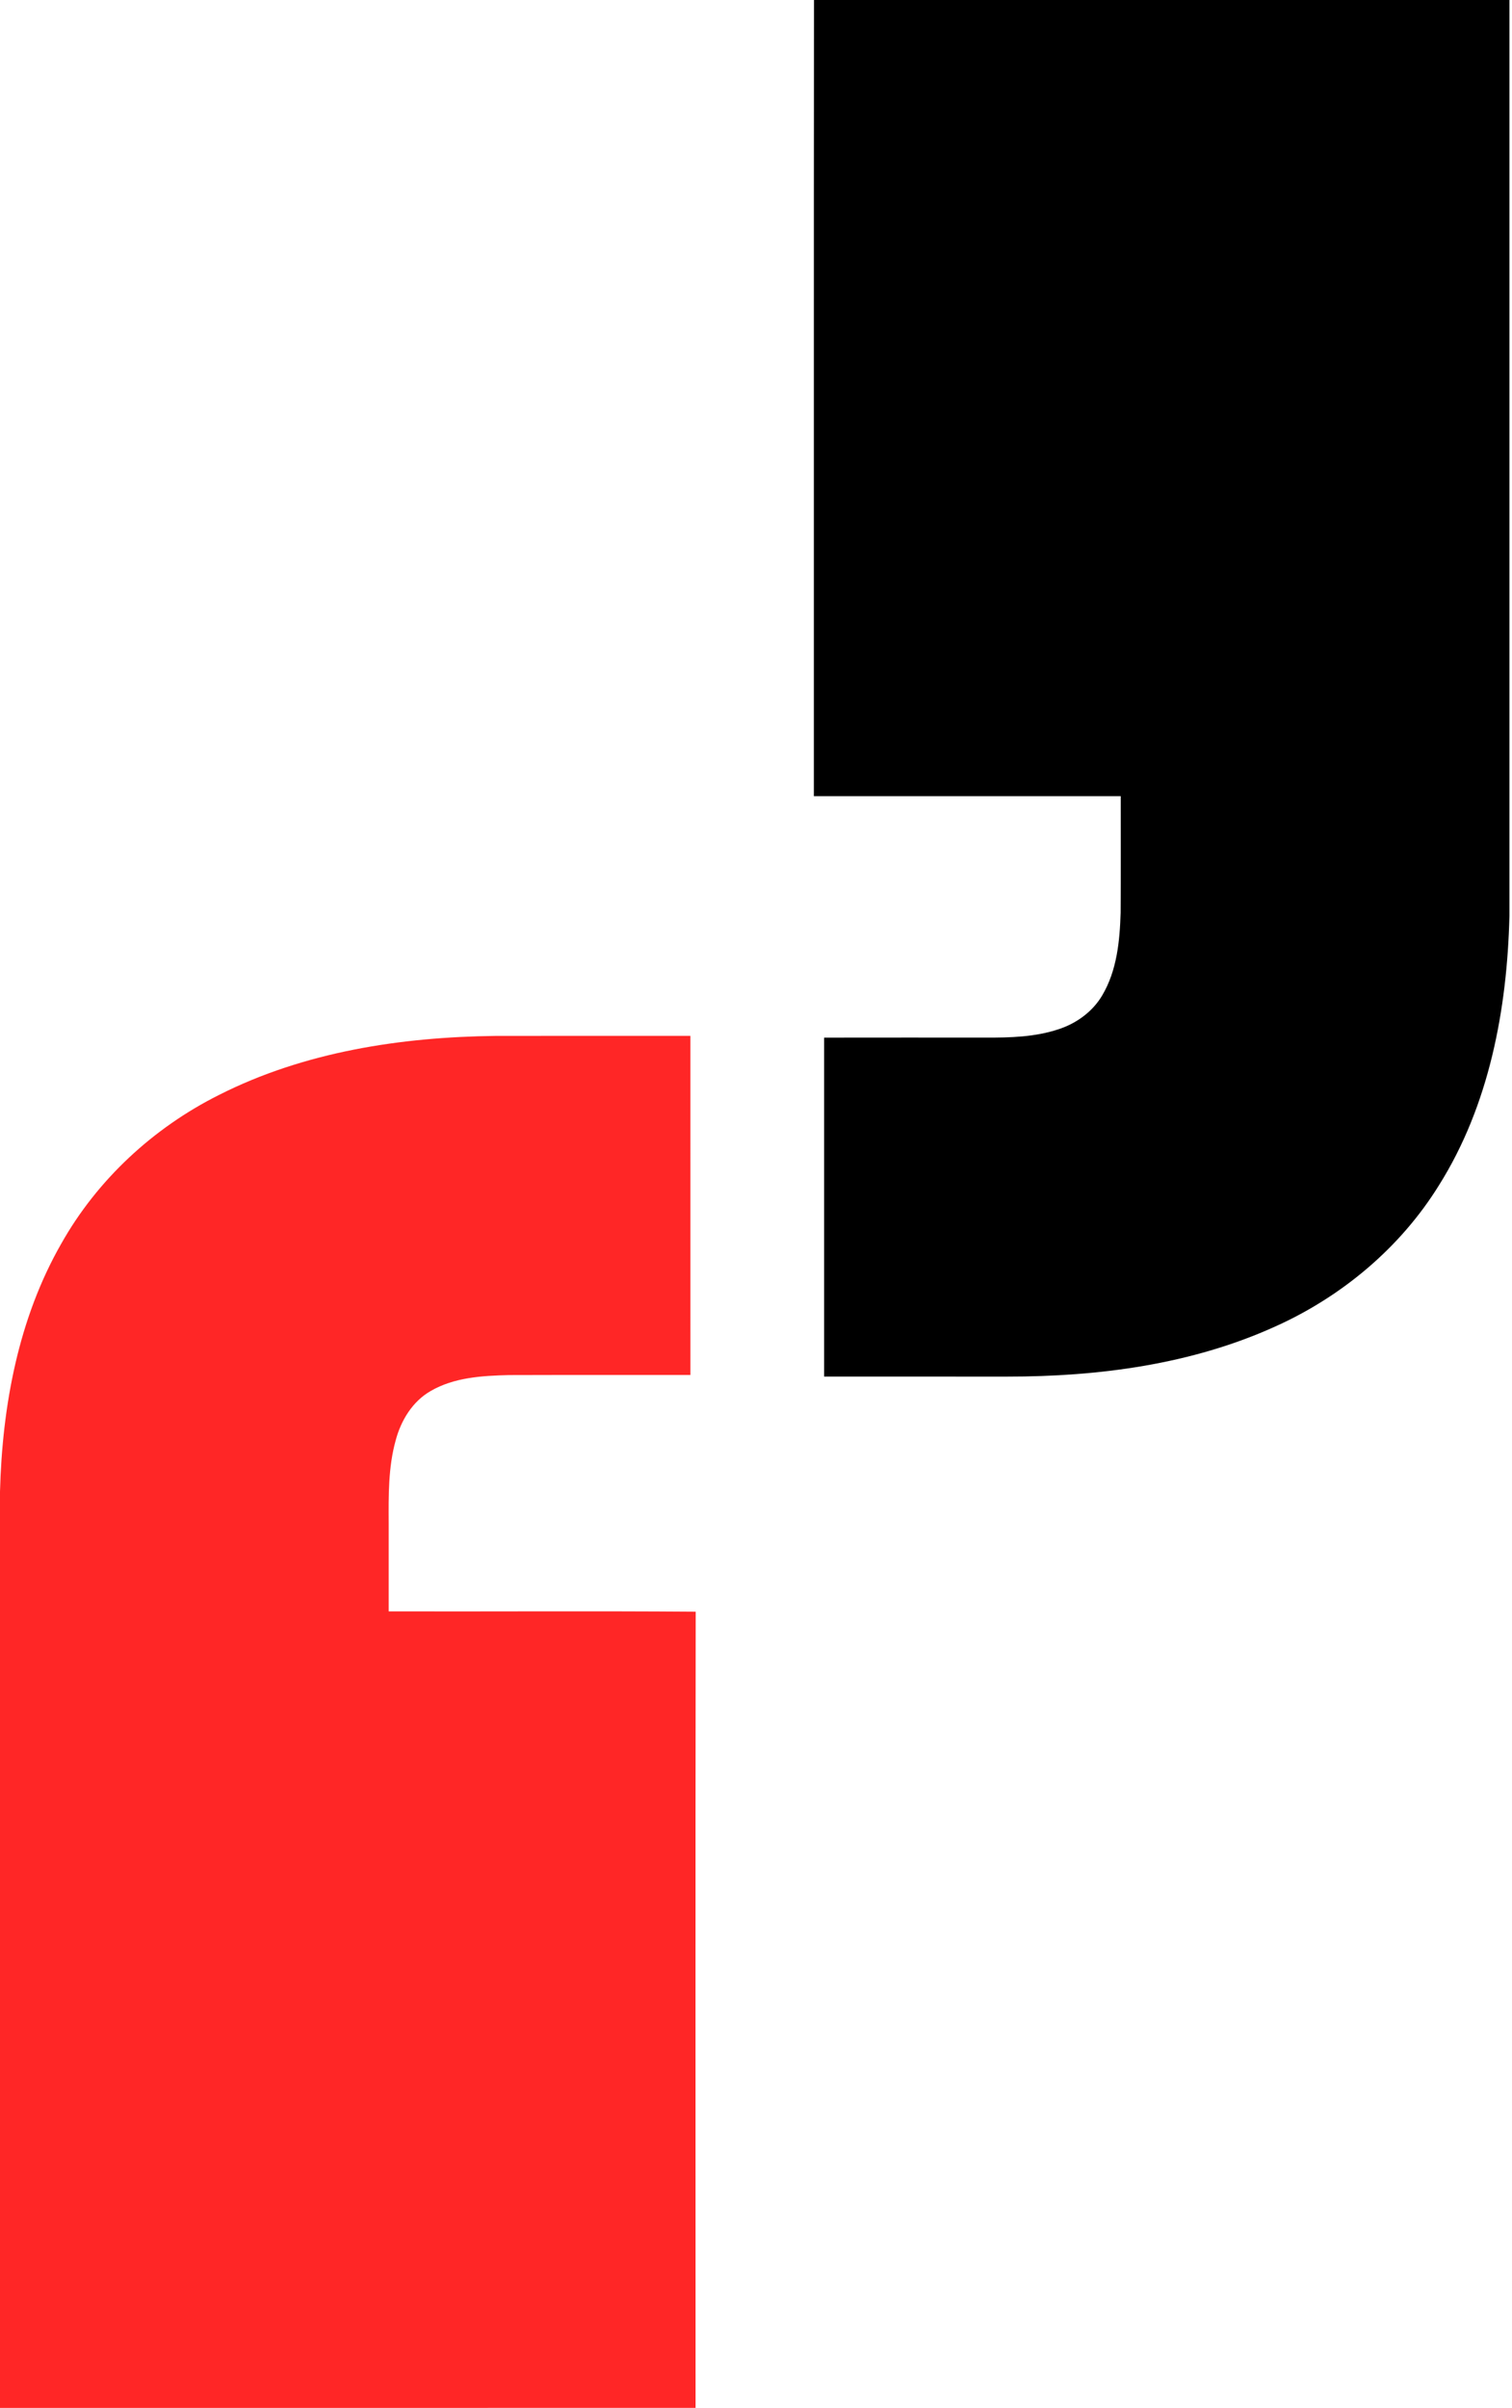
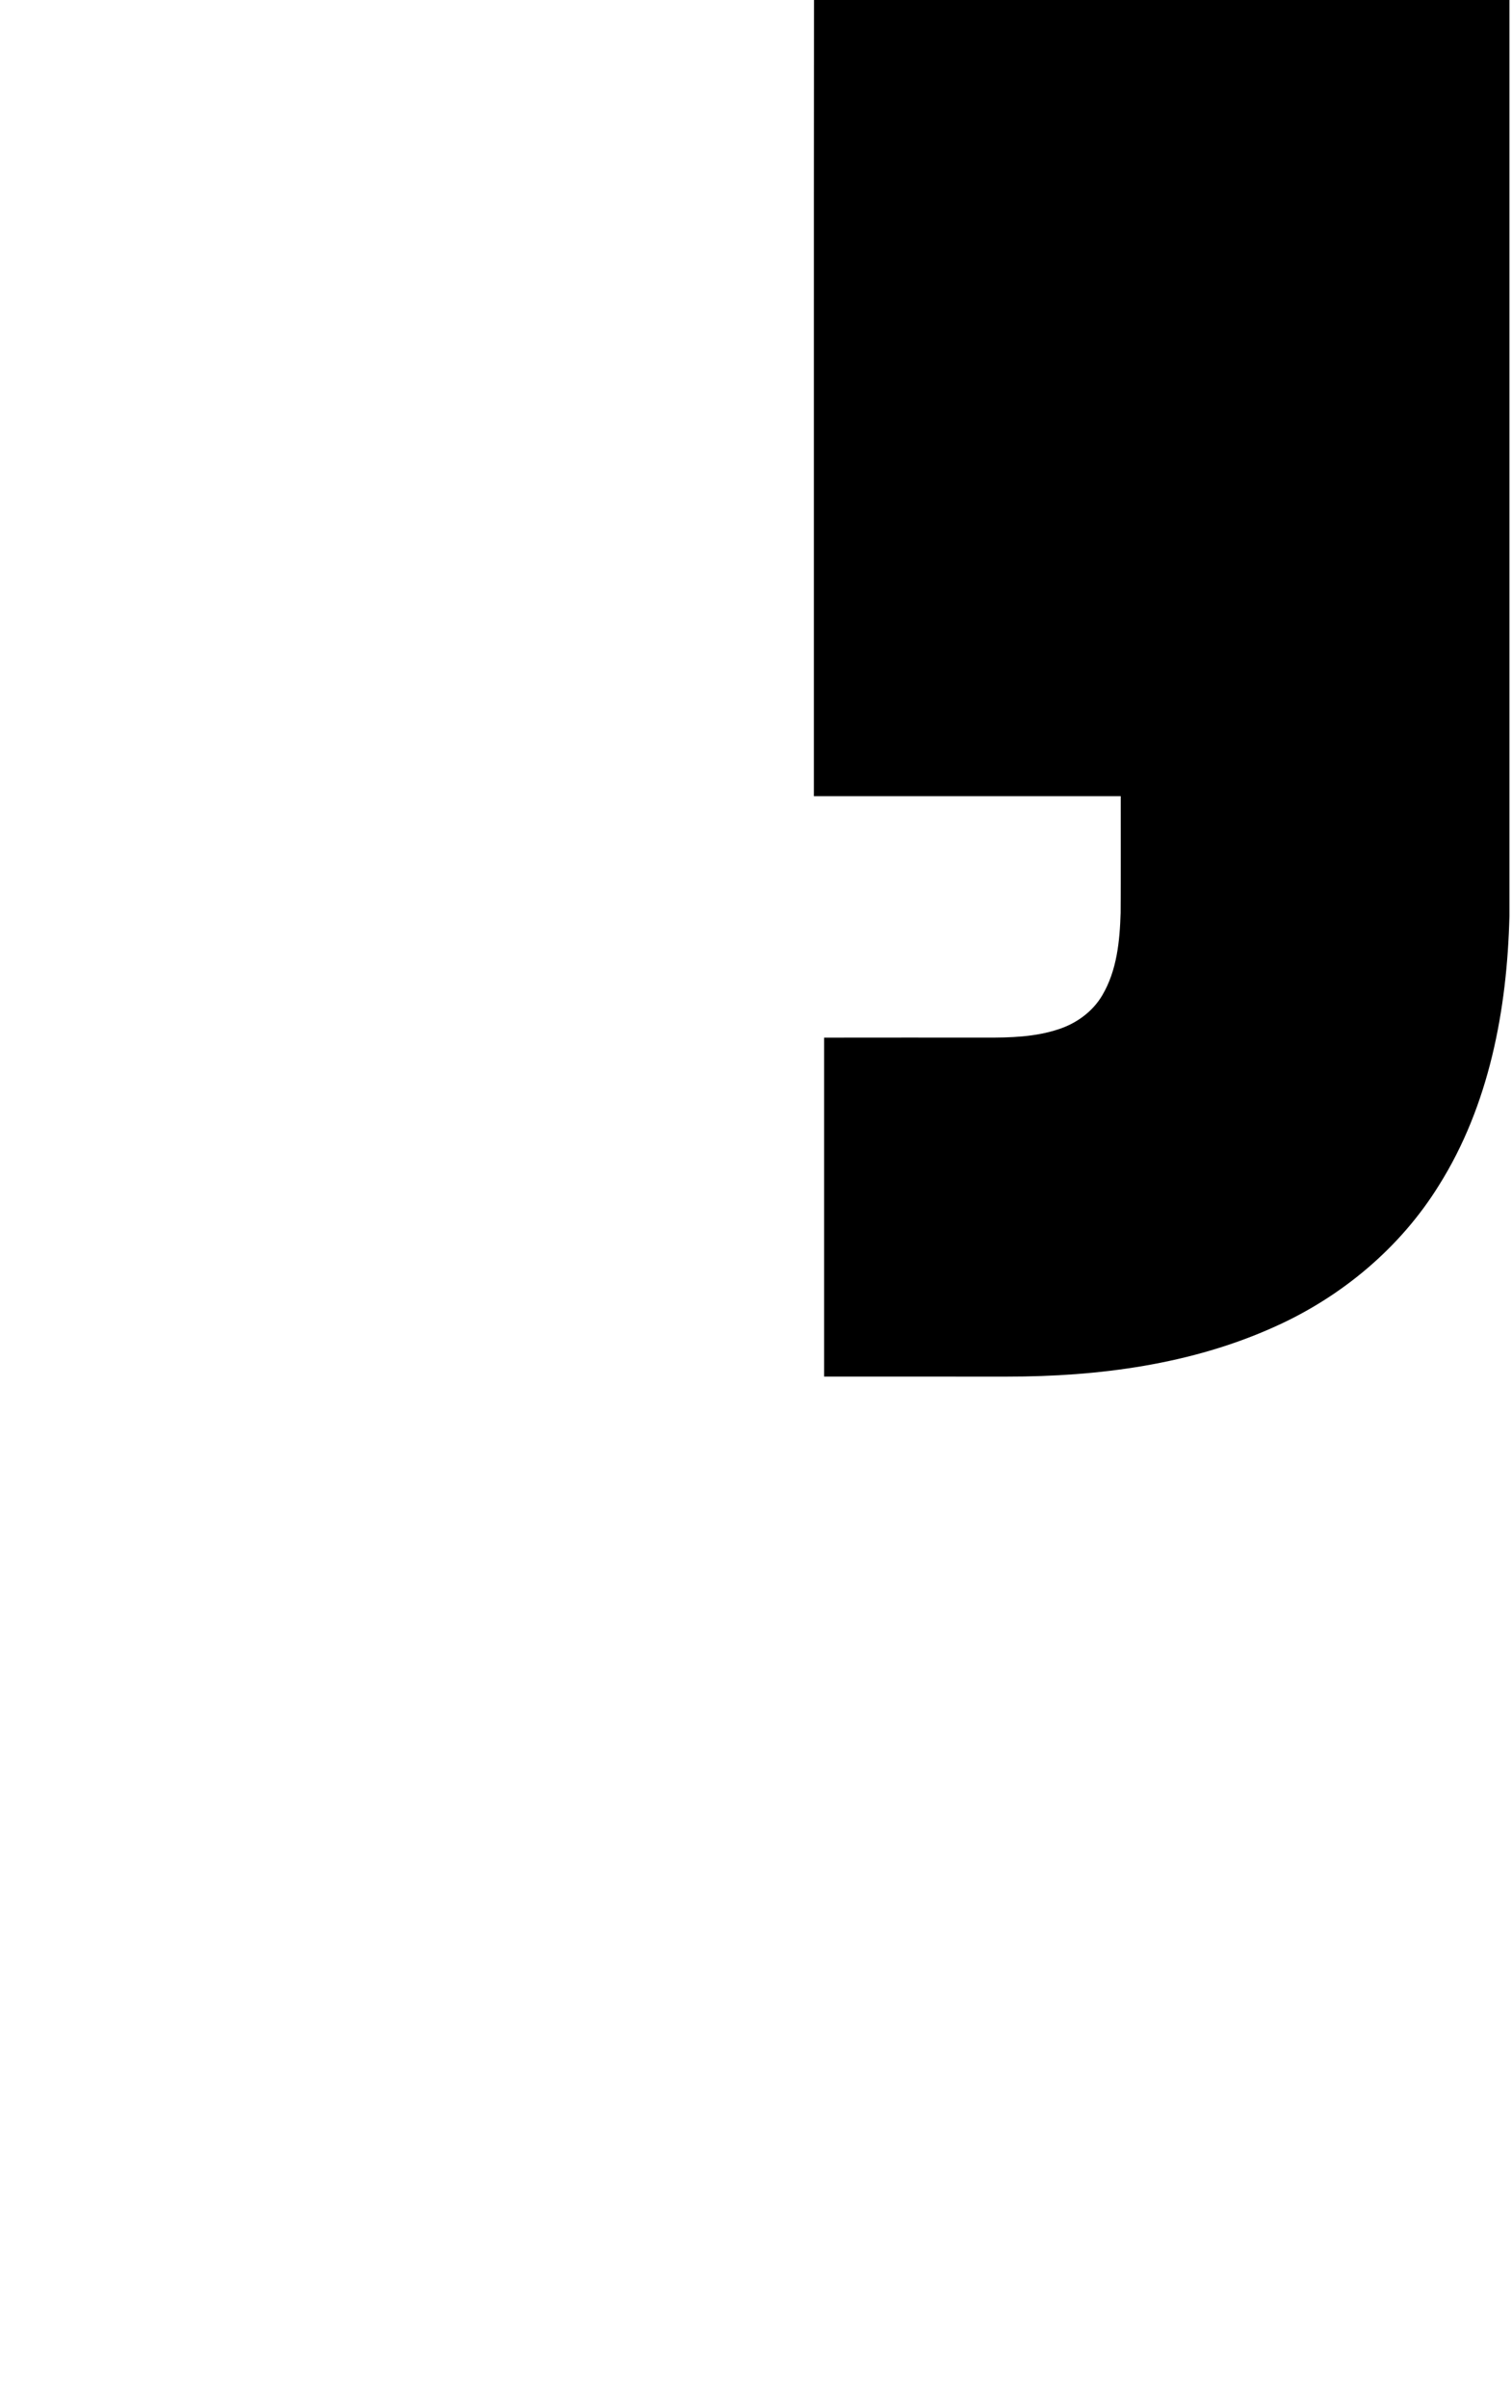
<svg xmlns="http://www.w3.org/2000/svg" width="311" height="495" viewBox="0 0 311 495" fill="none">
  <path d="M167.428 0H310.472V188.328C309.997 207.52 306.312 227.235 295.951 243.686C288.025 256.468 276.023 266.501 262.349 272.653C245.109 280.486 225.935 282.987 207.138 282.974C194.595 282.969 182.056 282.978 169.513 282.969C169.513 259.746 169.508 236.518 169.513 213.295C180.579 213.273 191.641 213.29 202.702 213.286C207.763 213.317 212.935 213.175 217.774 211.556C221.446 210.35 224.773 207.932 226.737 204.57C229.74 199.483 230.326 193.42 230.499 187.632C230.561 179.644 230.512 171.652 230.525 163.663C209.484 163.663 188.443 163.668 167.402 163.659C167.424 109.105 167.371 54.554 167.428 0Z" fill="black" />
-   <path d="M45.041 225.08C62.591 216.196 82.501 213.166 101.995 212.94C115.332 212.922 128.669 212.936 142.006 212.931C142.019 236.168 142.015 259.4 142.01 282.637C129.569 282.659 117.128 282.615 104.687 282.659C99.201 282.797 93.403 283.12 88.551 285.955C84.848 288.088 82.493 291.96 81.406 296.009C79.845 301.571 79.92 307.399 79.947 313.125C79.947 319.162 79.947 325.198 79.947 331.235C100.997 331.284 122.051 331.142 143.097 331.301C143.026 385.856 143.075 440.406 143.07 494.96C95.382 494.987 47.689 494.96 0 494.974V306.628C0.461 289.024 3.766 271.07 12.605 255.639C20.017 242.479 31.562 231.821 45.041 225.08Z" fill="#FF2626" />
</svg>